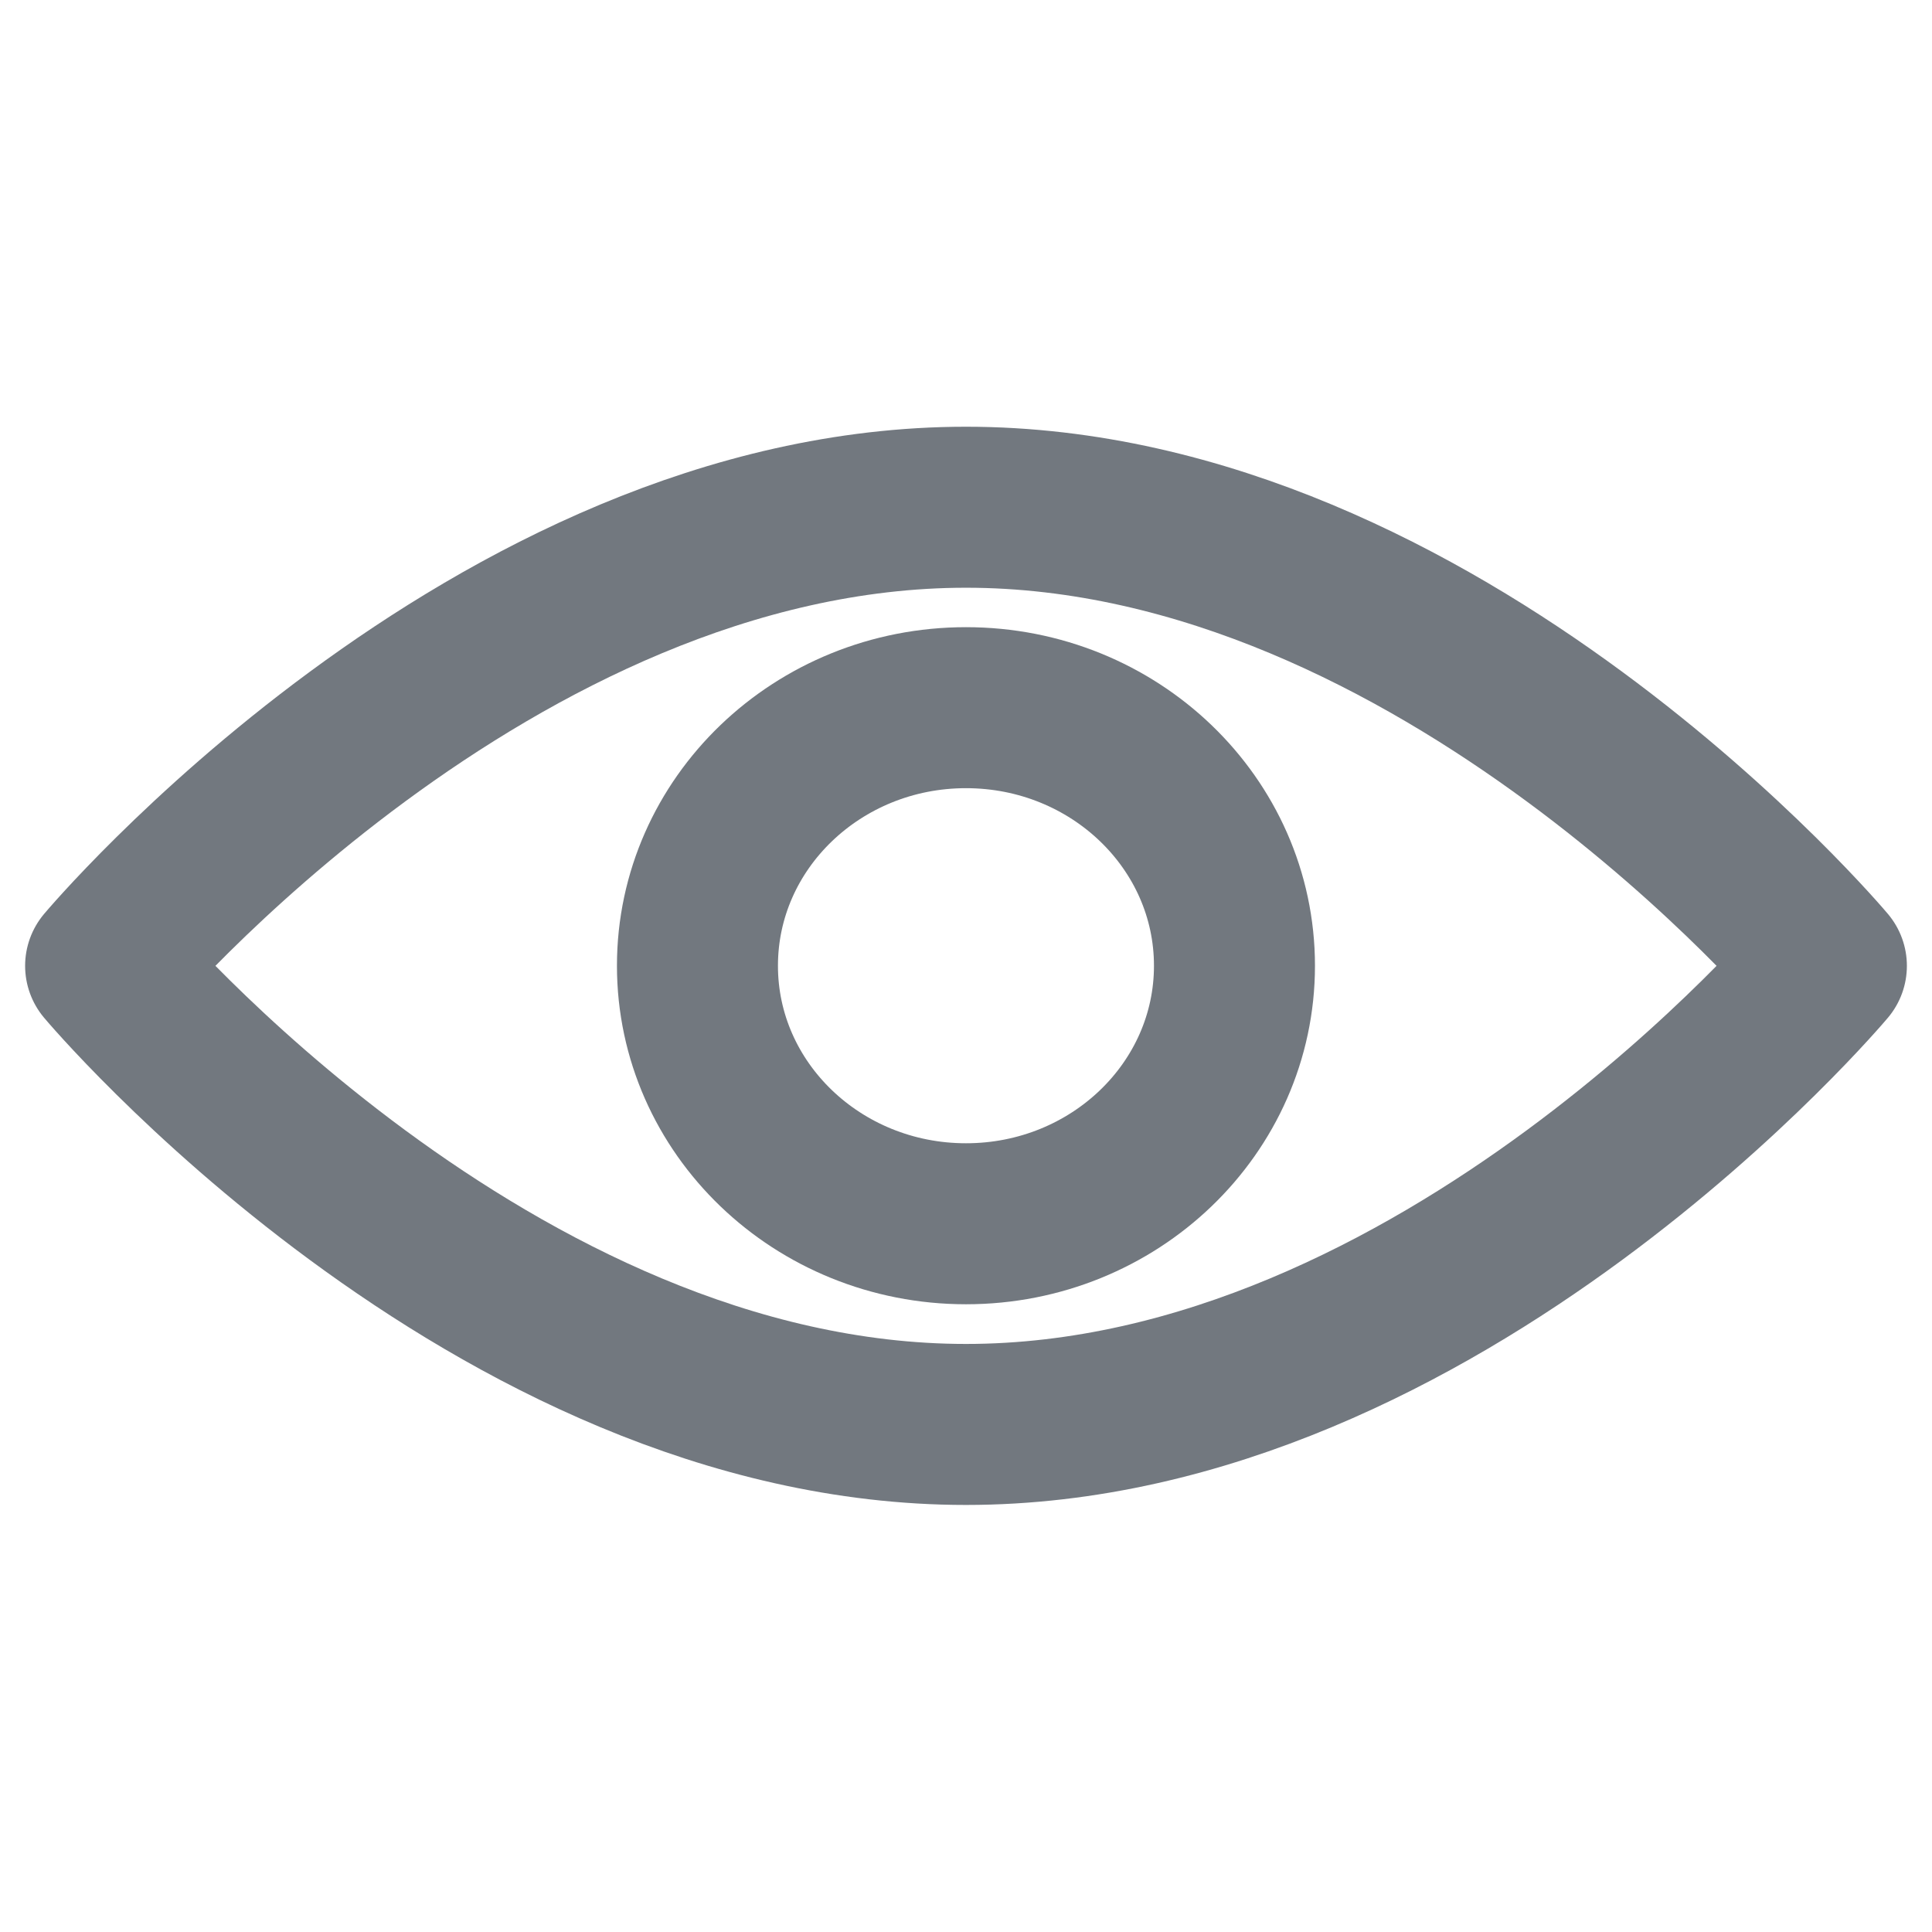
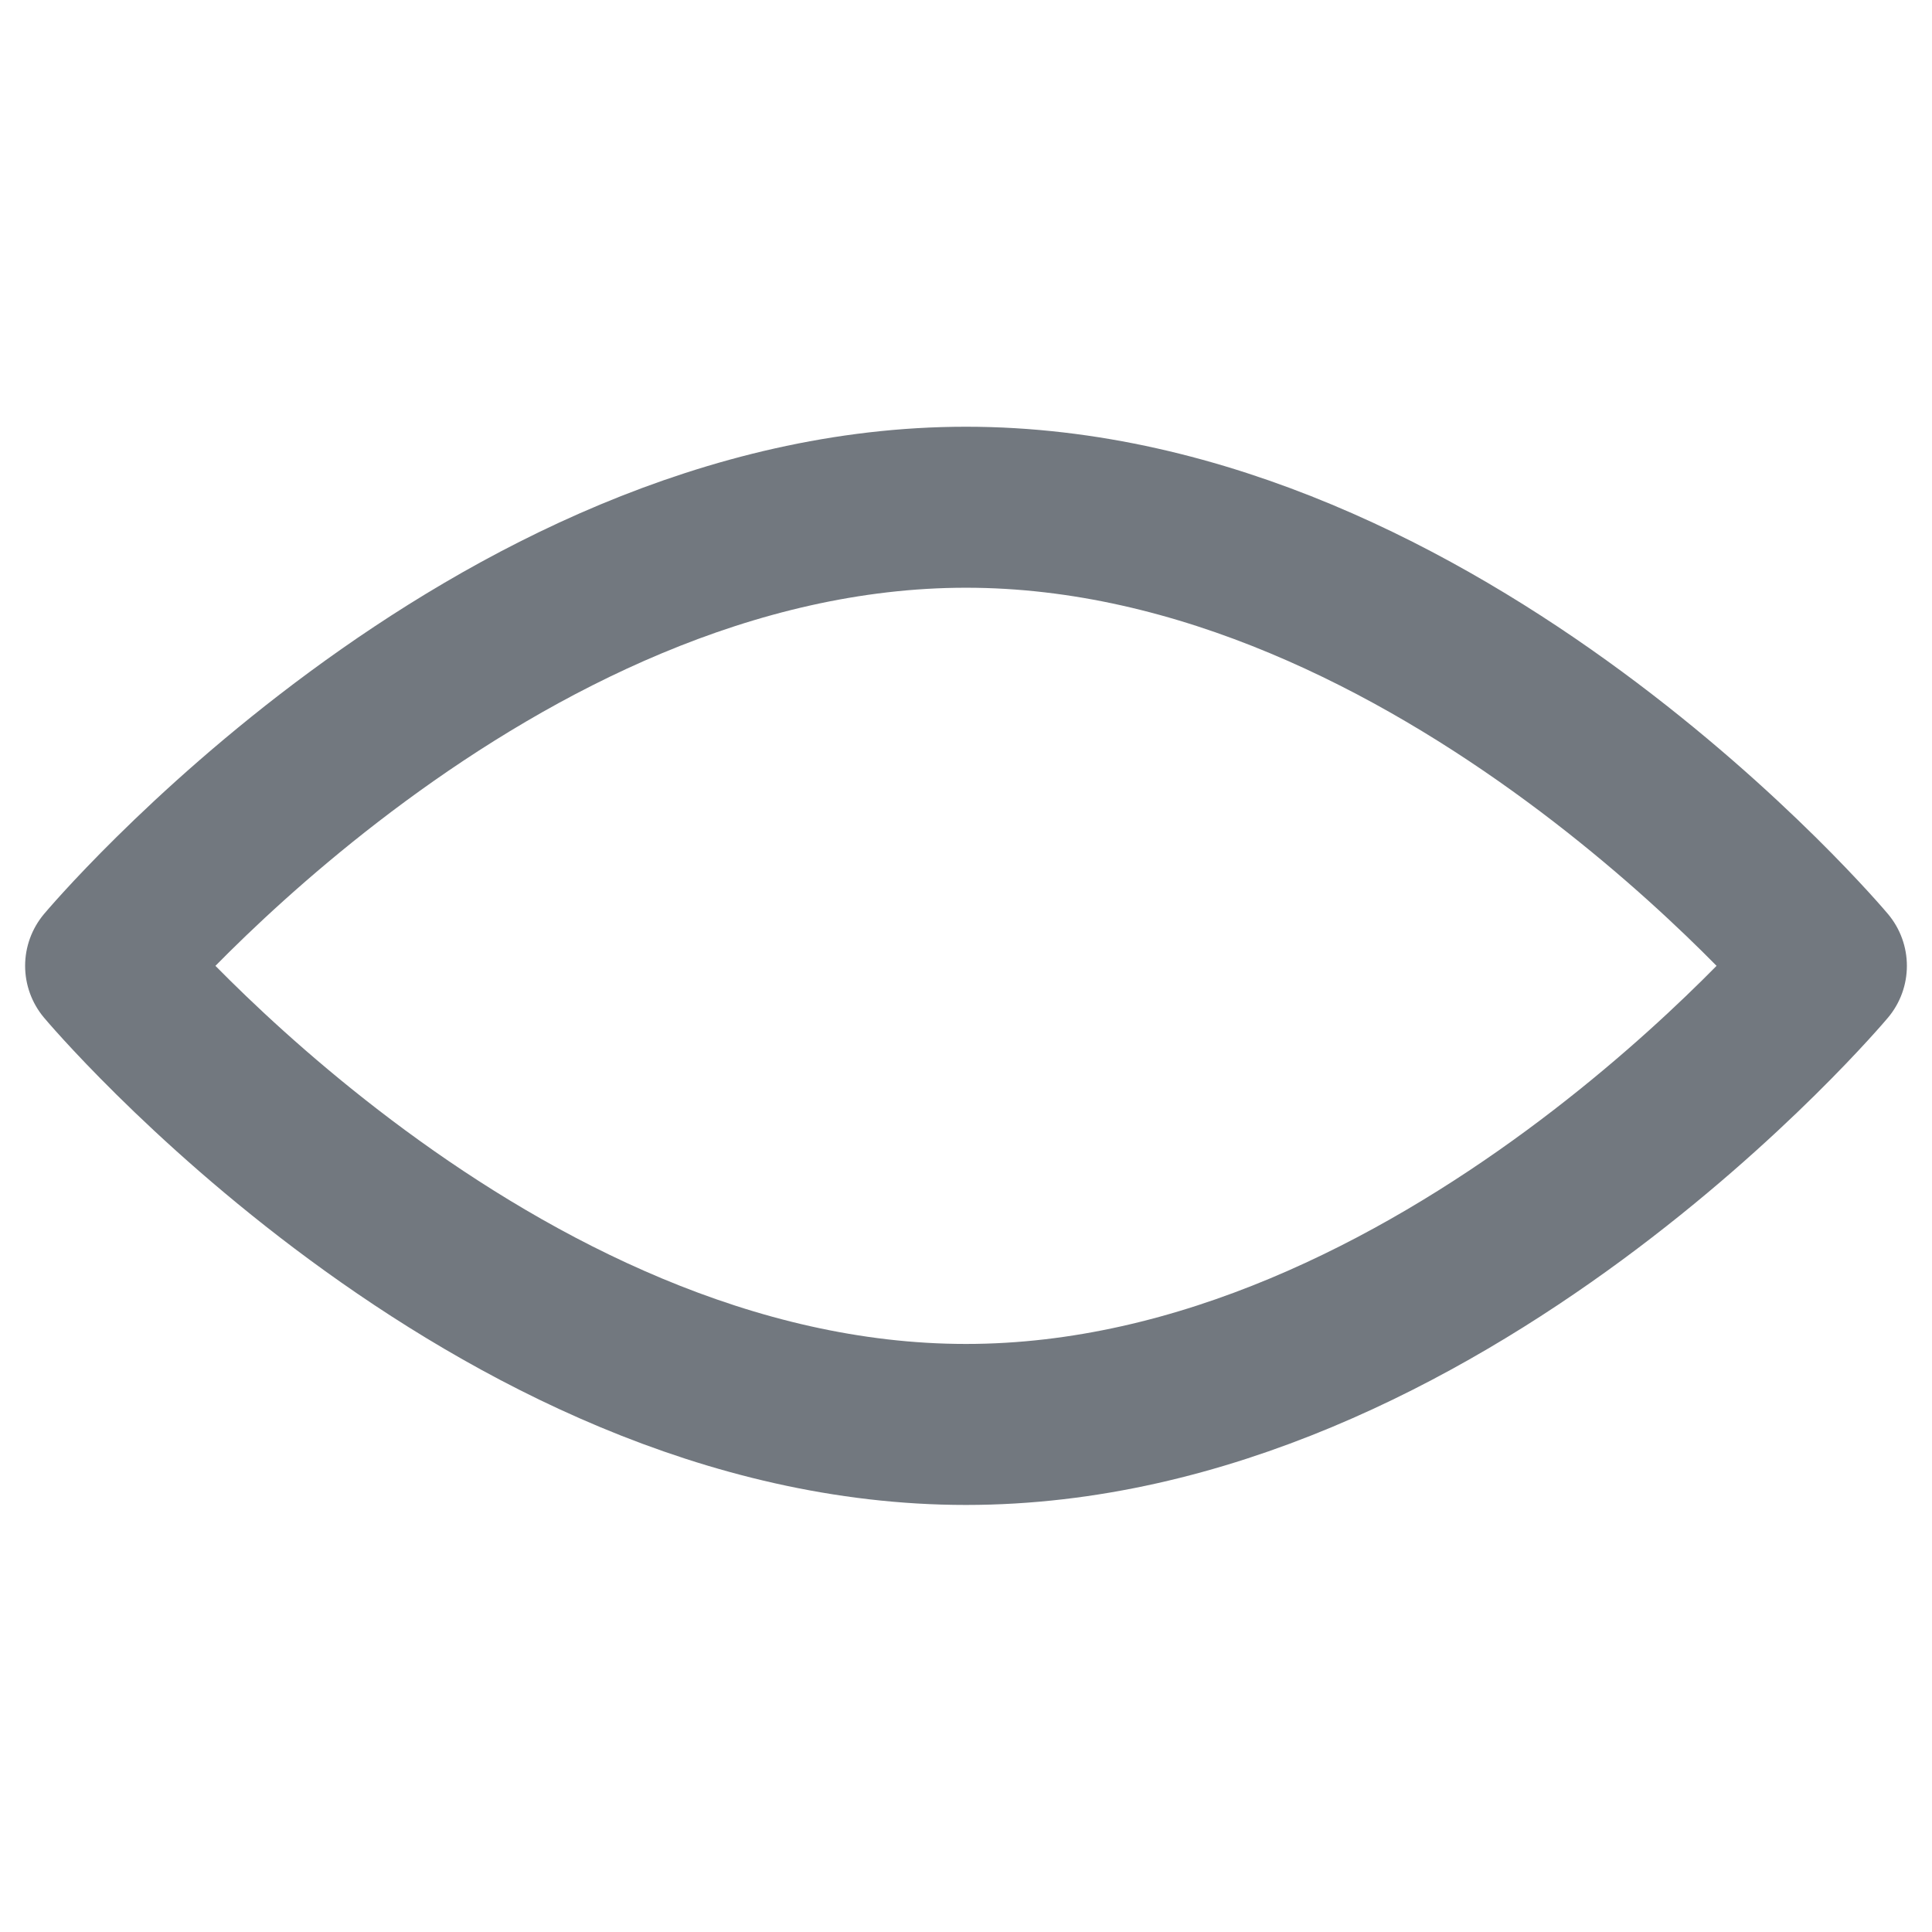
<svg xmlns="http://www.w3.org/2000/svg" width="24" height="24" viewBox="0 0 24 24" fill="none">
  <path d="M22.688 11.998C22.688 11.998 17.903 17.695 12 17.695C6.097 17.695 1.312 11.998 1.312 11.998C1.312 11.998 6.097 6.301 12 6.301C17.903 6.301 22.688 11.998 22.688 11.998Z" stroke="#72787F" stroke-width="2" stroke-linecap="round" stroke-linejoin="round" />
-   <path d="M12 15.202C13.842 15.202 15.335 13.767 15.335 11.997C15.335 10.226 13.842 8.791 12 8.791C10.158 8.791 8.664 10.226 8.664 11.997C8.664 13.767 10.158 15.202 12 15.202Z" stroke="#72787F" stroke-width="2" stroke-linecap="round" stroke-linejoin="round" />
</svg>